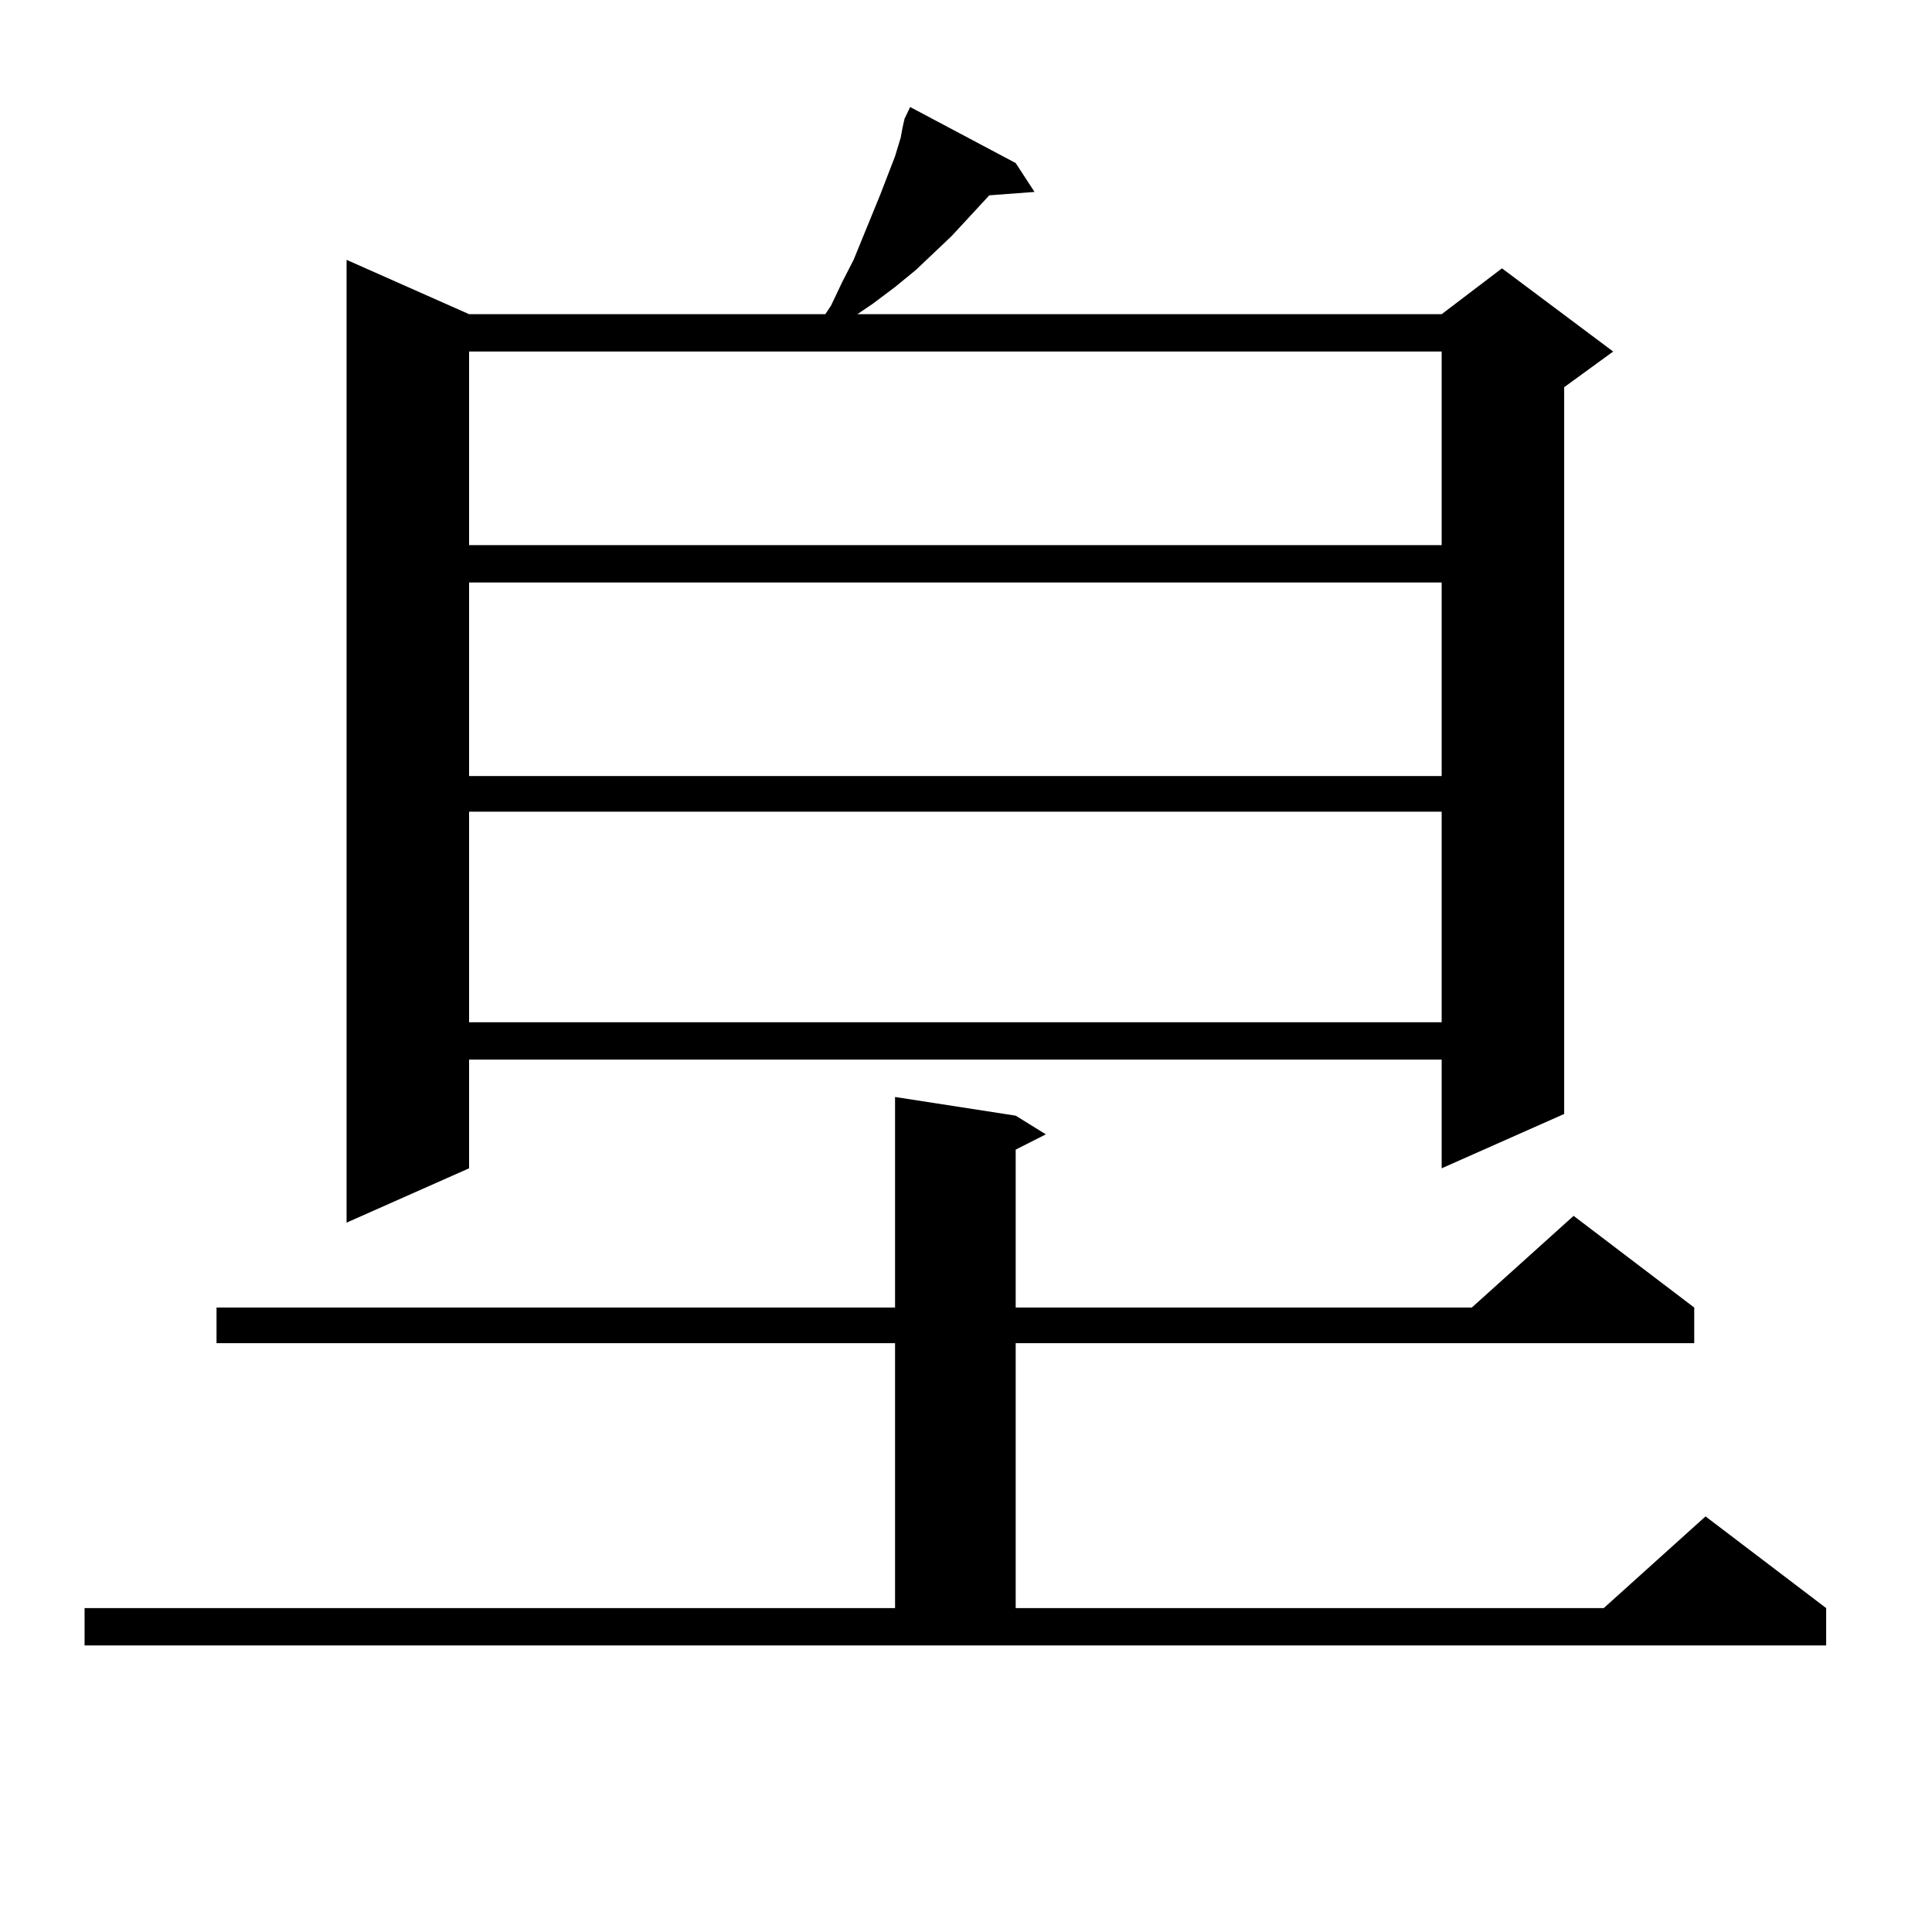
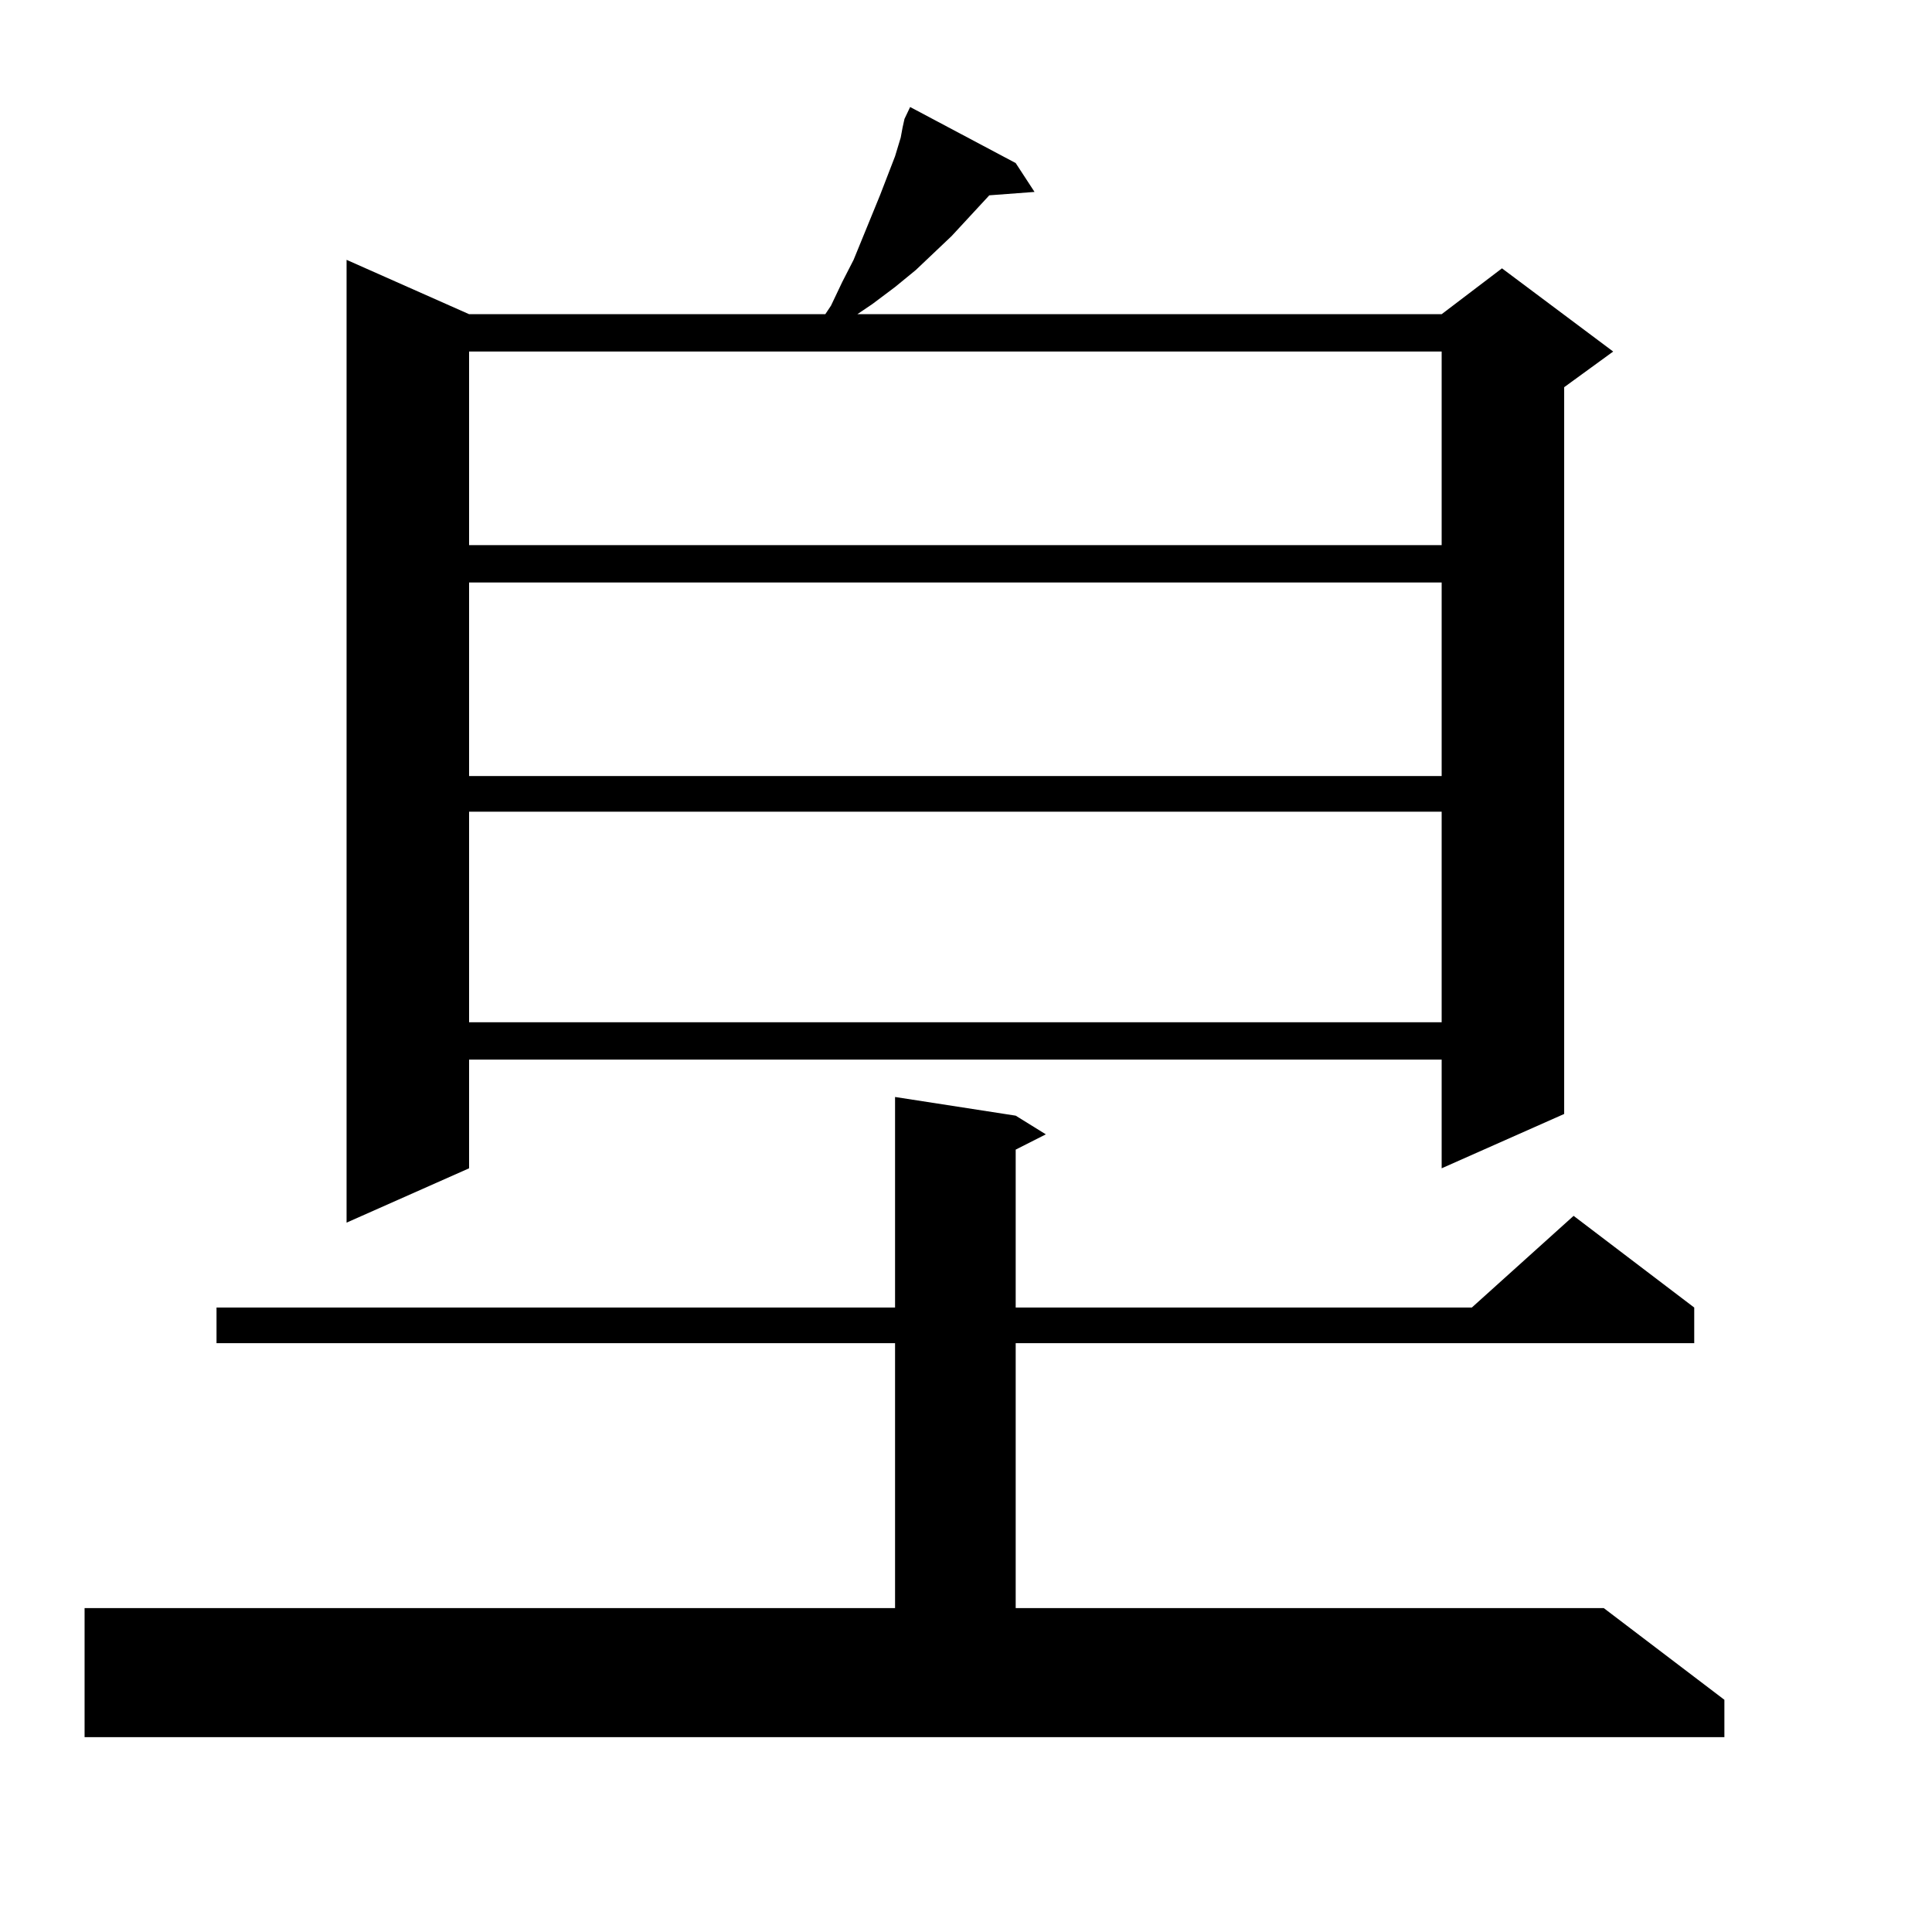
<svg xmlns="http://www.w3.org/2000/svg" version="1.1" id="图层_1" x="0px" y="0px" width="1000px" height="1000px" viewBox="0 0 1000 1000" enable-background="new 0 0 1000 1000" xml:space="preserve">
-   <path d="M43.779,832.348h419.502V695.238H112.07v-18.457h351.211V567.797l62.438,9.668l15.609,9.668l-15.609,7.91v81.738h236.092  l52.682-47.461l62.438,47.461v18.457H525.719v137.109h304.383l52.682-47.461l62.438,47.461v19.336H43.779V832.348z M525.719,84.398  l9.756,14.941l-23.414,1.758l-19.512,21.094l-18.536,17.578l-10.731,8.789l-11.707,8.789l-7.805,5.273h302.432l31.219-23.73  l57.56,43.066l-25.365,18.457v376.172l-63.413,28.125v-56.25H242.799v56.25l-63.413,28.125v-498.34l63.413,28.125h184.386  l2.927-4.395l5.854-12.305l5.854-11.426l13.658-33.398l7.805-20.215l2.927-9.668l0.976-5.273l0.976-4.395l2.927-6.152  L525.719,84.398z M242.799,181.957v100.195h503.402V181.957H242.799z M242.799,301.488v100.195h503.402V301.488H242.799z   M242.799,420.141v108.984h503.402V420.141H242.799z" />
+   <path d="M43.779,832.348h419.502V695.238H112.07v-18.457h351.211V567.797l62.438,9.668l15.609,9.668l-15.609,7.91v81.738h236.092  l52.682-47.461l62.438,47.461v18.457H525.719v137.109h304.383l62.438,47.461v19.336H43.779V832.348z M525.719,84.398  l9.756,14.941l-23.414,1.758l-19.512,21.094l-18.536,17.578l-10.731,8.789l-11.707,8.789l-7.805,5.273h302.432l31.219-23.73  l57.56,43.066l-25.365,18.457v376.172l-63.413,28.125v-56.25H242.799v56.25l-63.413,28.125v-498.34l63.413,28.125h184.386  l2.927-4.395l5.854-12.305l5.854-11.426l13.658-33.398l7.805-20.215l2.927-9.668l0.976-5.273l0.976-4.395l2.927-6.152  L525.719,84.398z M242.799,181.957v100.195h503.402V181.957H242.799z M242.799,301.488v100.195h503.402V301.488H242.799z   M242.799,420.141v108.984h503.402V420.141H242.799z" />
</svg>